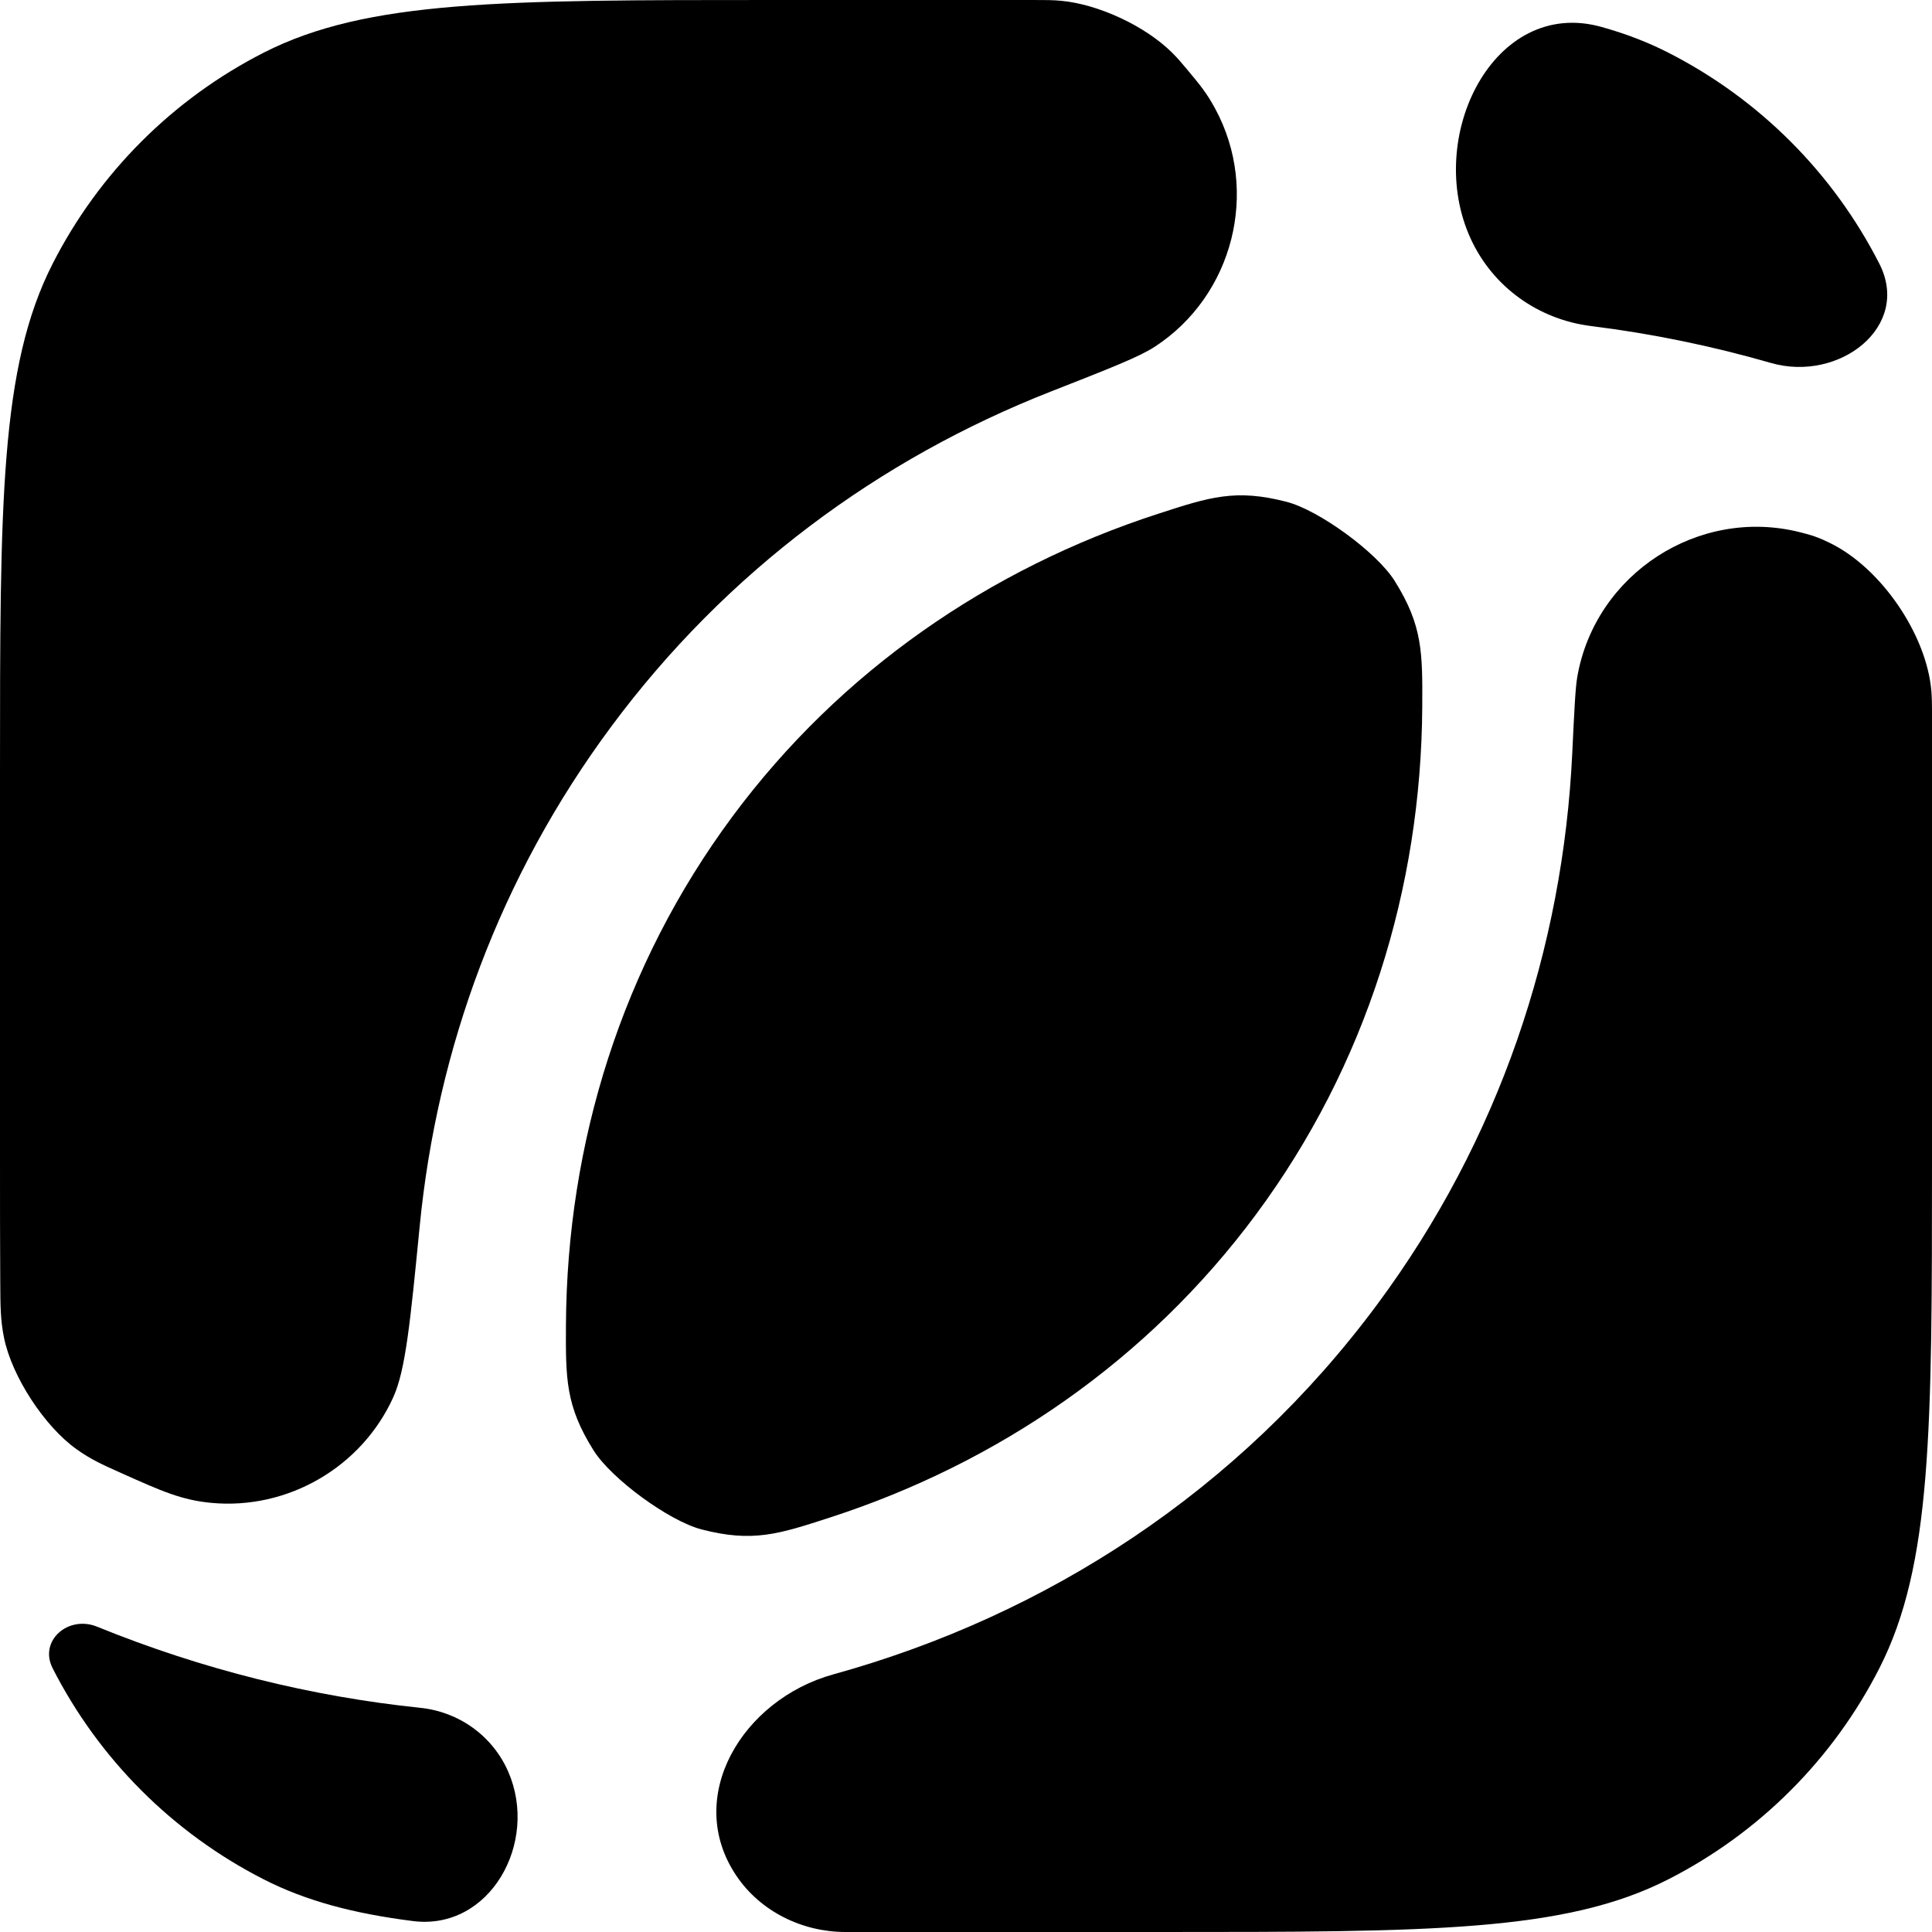
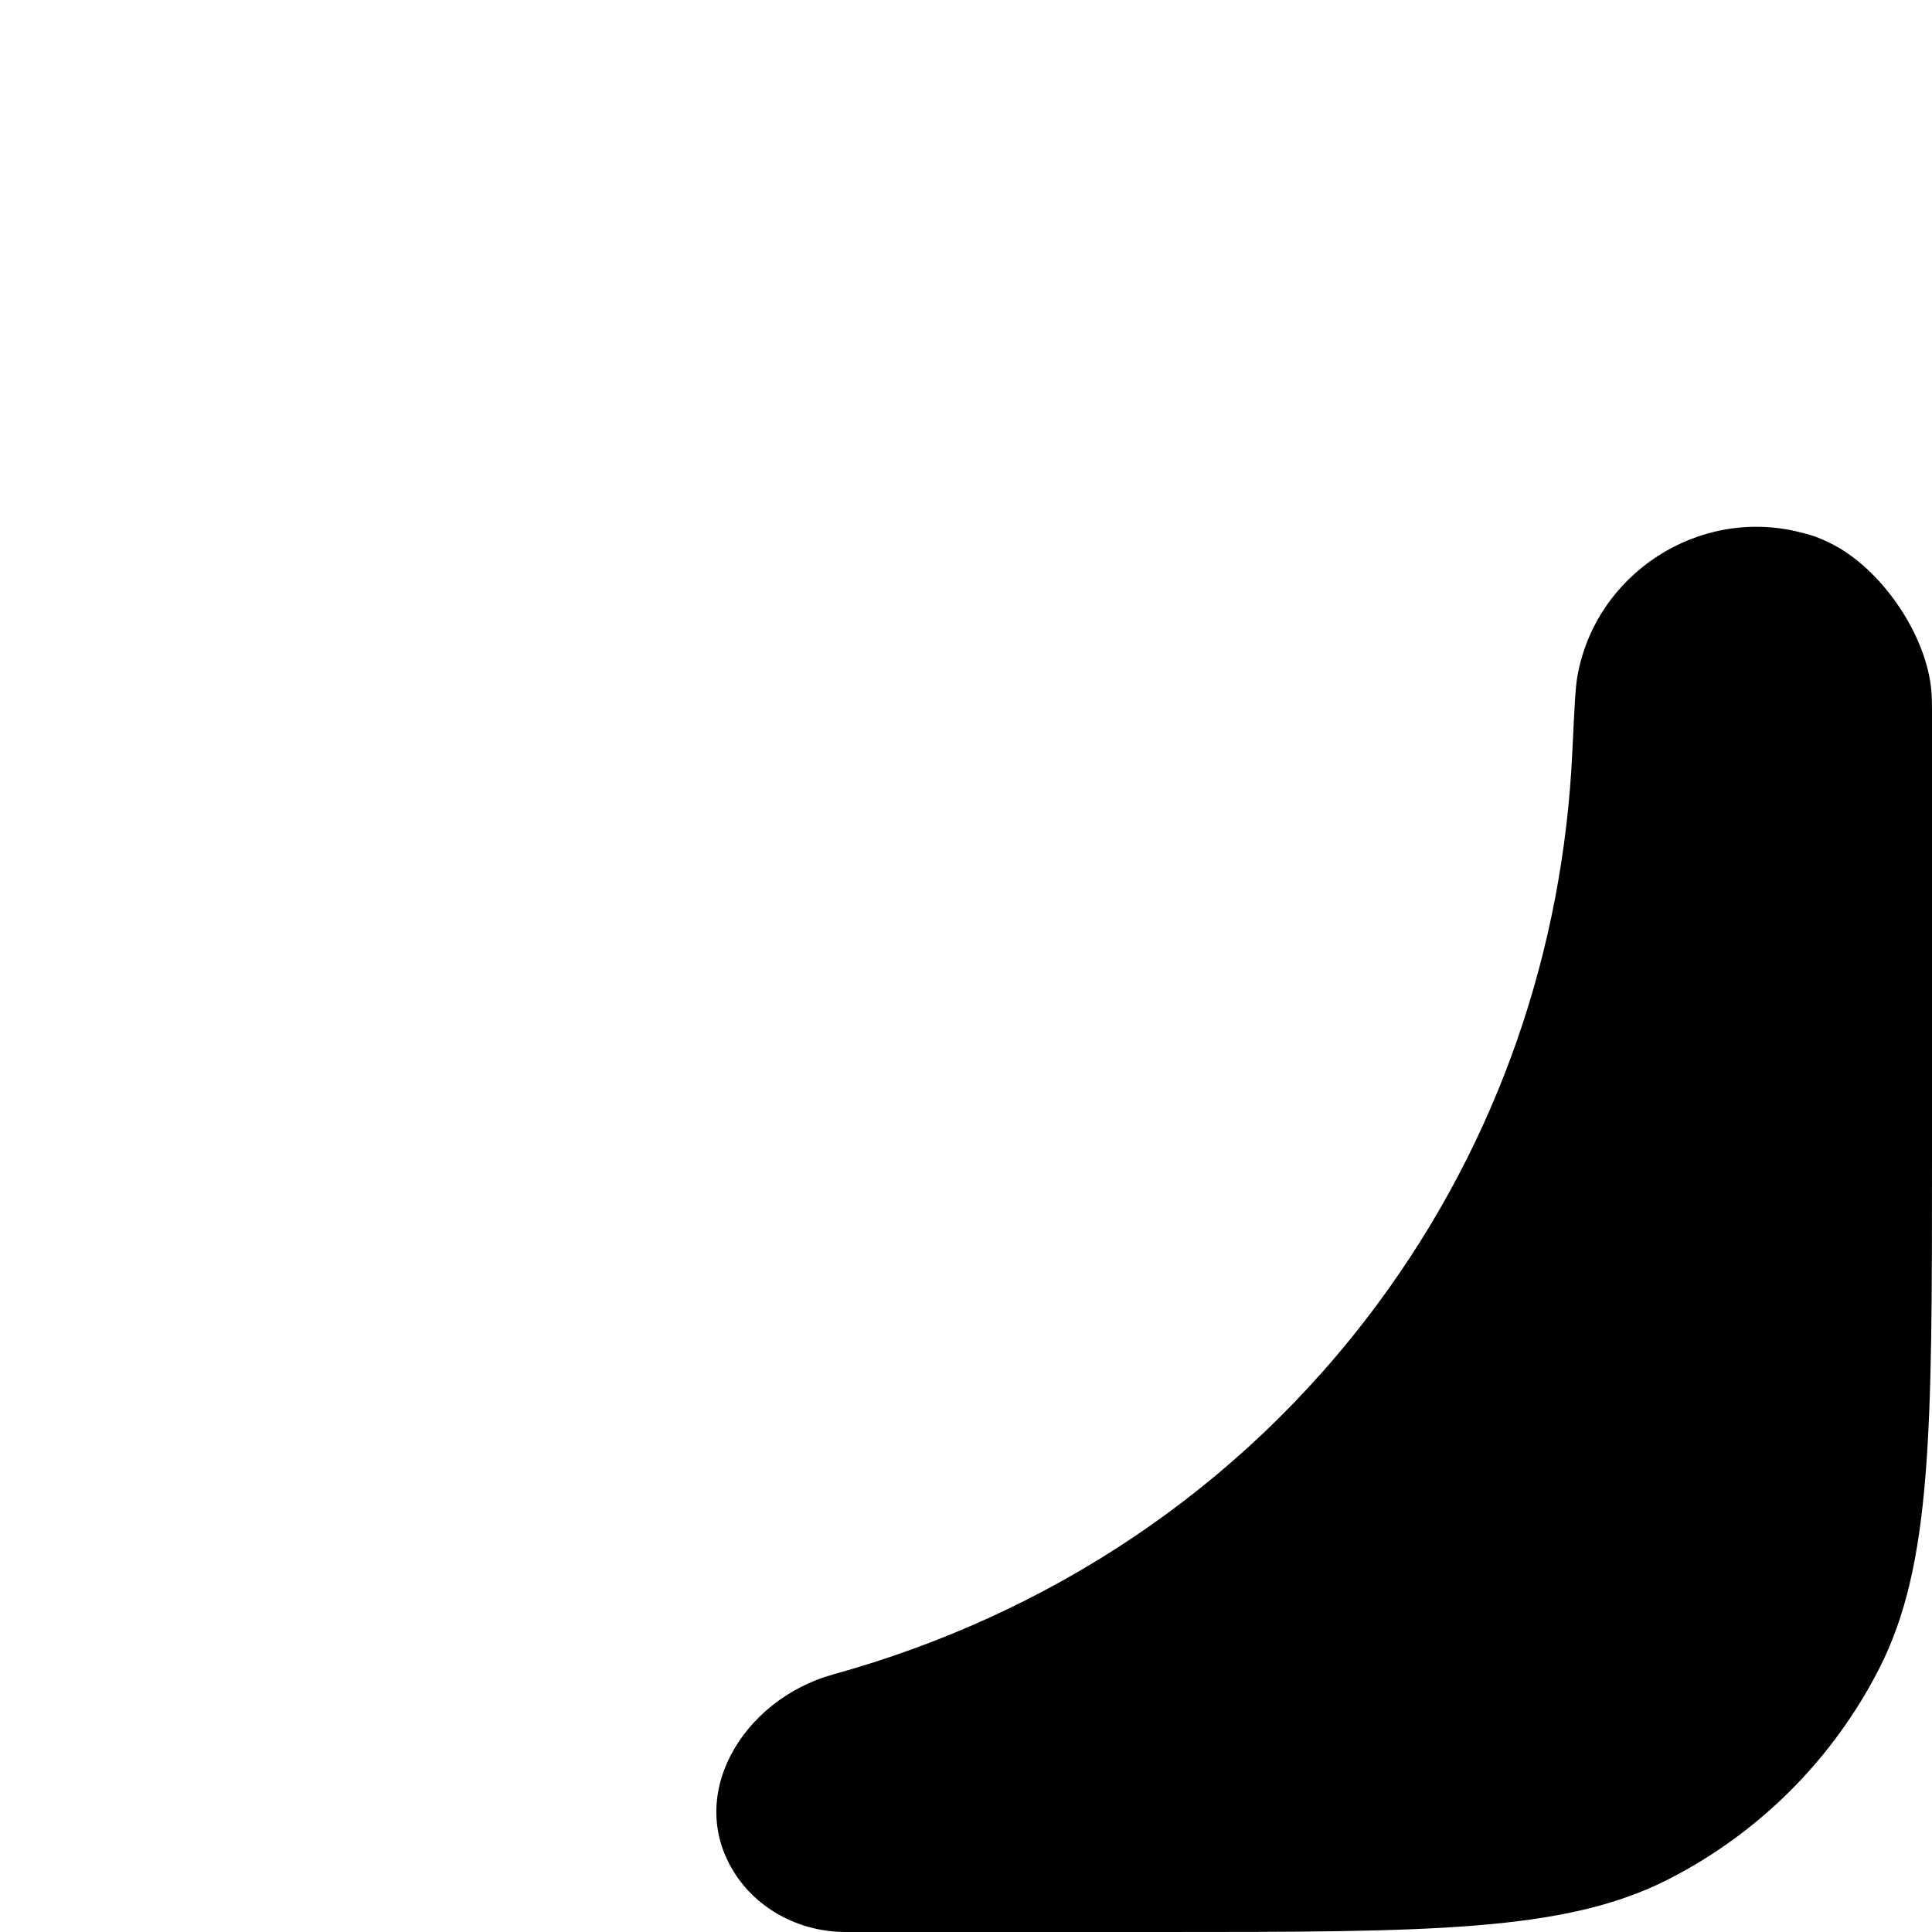
<svg xmlns="http://www.w3.org/2000/svg" width="32" height="32" viewBox="0 0 32 32" fill="none">
-   <path d="M19.655 1.142C19.557 1.025 19.508 0.966 19.409 0.868C18.966 0.43 18.196 0.071 17.576 0.013C17.437 0 17.325 0 17.102 0H12.8C8.32 0 6.079 0 4.368 0.872C2.863 1.639 1.639 2.863 0.872 4.368C0 6.079 0 8.32 0 12.8V19.2C0 19.924 1.41318e-07 20.589 0.004 21.203C0.006 21.65 0.008 21.873 0.068 22.164C0.199 22.801 0.737 23.626 1.267 24.003C1.509 24.175 1.679 24.251 2.02 24.404V24.404C2.677 24.698 3.006 24.845 3.498 24.892C4.766 25.012 5.991 24.301 6.515 23.14C6.718 22.69 6.796 21.895 6.952 20.305C7.239 17.374 8.278 14.523 10.122 12.037C12.031 9.462 14.564 7.6 17.403 6.486C18.38 6.103 18.868 5.911 19.122 5.746C20.426 4.901 20.868 3.168 20.128 1.801C19.984 1.535 19.874 1.404 19.655 1.142V1.142Z" fill="black" />
-   <path d="M26.525 0.446C24.743 -0.053 23.587 2.268 24.358 3.951V3.951C24.726 4.754 25.48 5.292 26.357 5.401C27.353 5.525 28.348 5.728 29.333 6.012C30.46 6.336 31.661 5.413 31.128 4.368V4.368C30.361 2.863 29.137 1.639 27.632 0.872C27.289 0.697 26.924 0.557 26.525 0.446Z" fill="black" />
  <path d="M30.12 8.909C30.173 8.93 30.2 8.94 30.306 8.992C31.154 9.402 31.914 10.513 31.99 11.451C31.999 11.57 31.999 11.636 32 11.768C32 12.098 32 12.442 32 12.8V19.2C32 23.68 32 25.921 31.128 27.632C30.361 29.137 29.137 30.361 27.632 31.128C25.921 32 23.68 32 19.2 32H14.003C13.289 32 12.596 31.661 12.197 31.069V31.069C11.32 29.769 12.292 28.151 13.802 27.733C17.335 26.756 20.52 24.694 22.809 21.608C24.836 18.875 25.89 15.702 26.042 12.466C26.076 11.752 26.093 11.395 26.125 11.21C26.422 9.505 28.134 8.392 29.812 8.815C29.995 8.861 30.037 8.877 30.12 8.909V8.909Z" fill="black" />
-   <path d="M8.419 29.347C8.929 30.521 8.113 31.979 6.842 31.819C5.852 31.694 5.066 31.484 4.368 31.128C2.863 30.361 1.639 29.137 0.872 27.632V27.632C0.639 27.174 1.132 26.749 1.608 26.943C3.355 27.654 5.16 28.1 6.963 28.287C7.606 28.354 8.161 28.754 8.419 29.347V29.347Z" fill="black" />
-   <path d="M19.182 8.51C20.037 8.232 20.465 8.093 21.311 8.312C21.85 8.452 22.803 9.149 23.099 9.62C23.564 10.36 23.562 10.81 23.557 11.71C23.539 14.708 22.633 17.648 20.801 20.118C19.01 22.533 16.534 24.231 13.749 25.134C12.894 25.412 12.466 25.551 11.62 25.332C11.081 25.192 10.128 24.495 9.832 24.024C9.367 23.284 9.369 22.834 9.374 21.934C9.392 18.936 10.298 15.997 12.13 13.526C13.921 11.111 16.397 9.413 19.182 8.51Z" fill="black" />
</svg>